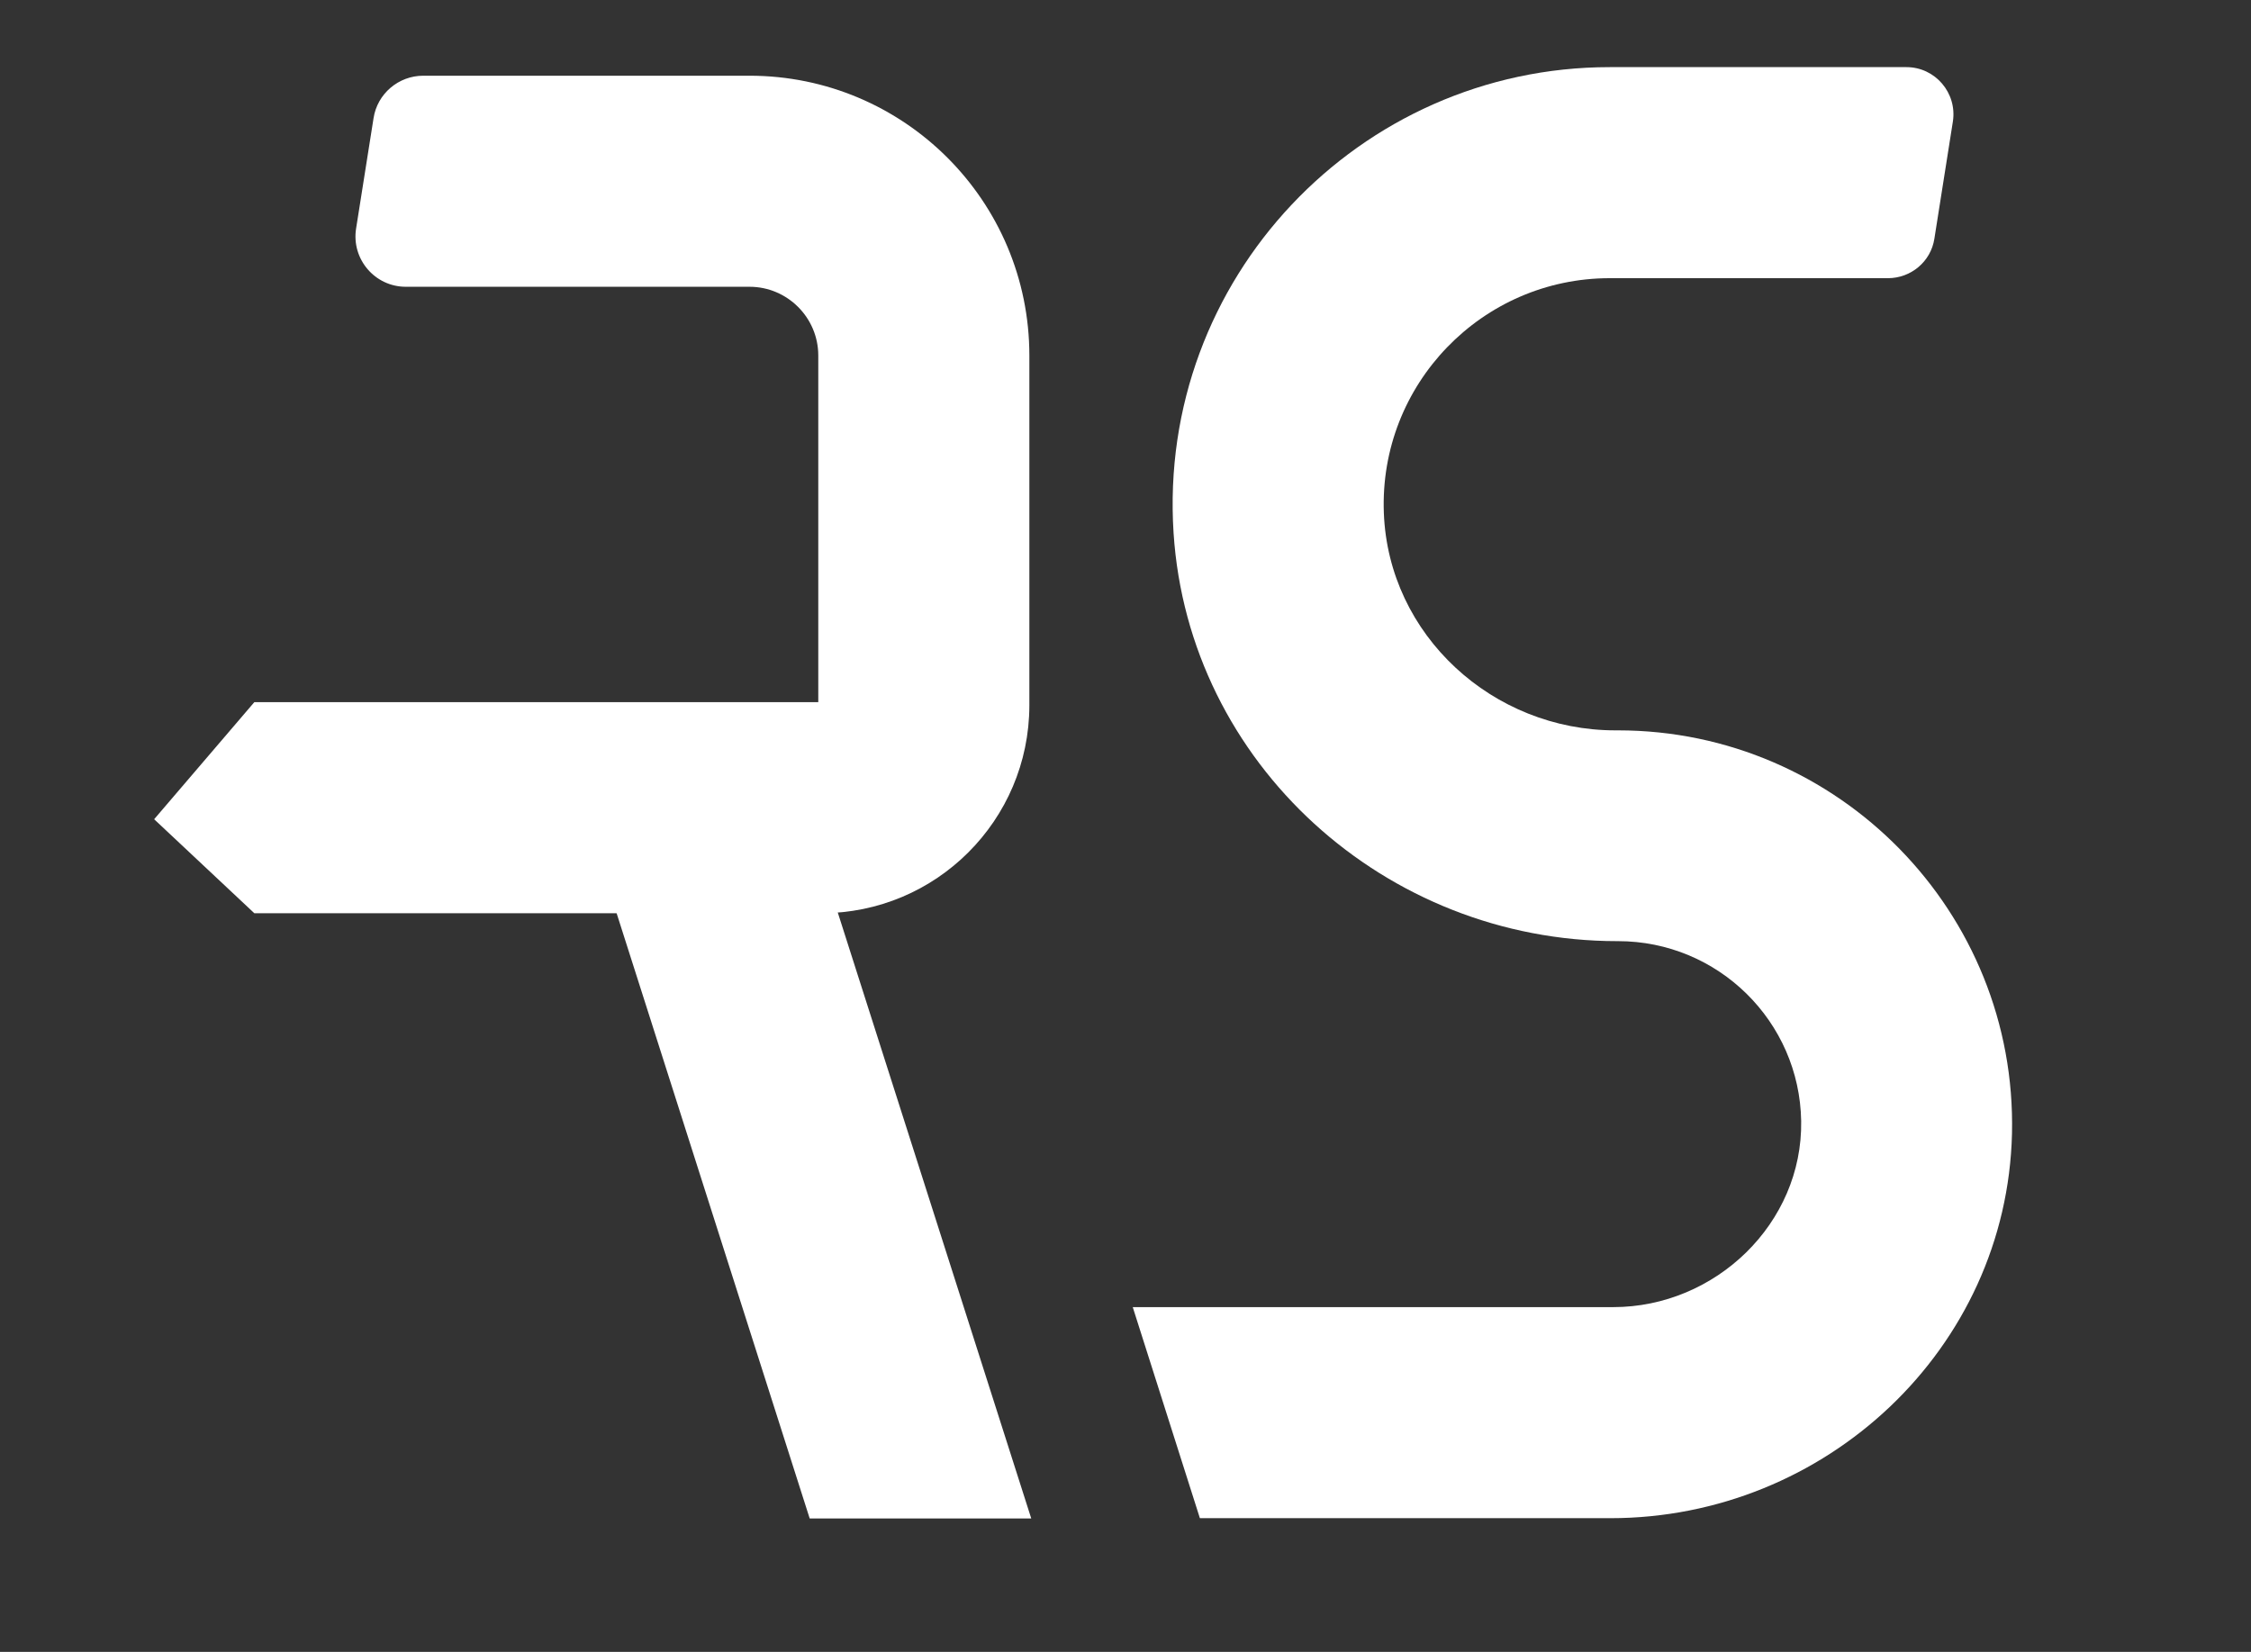
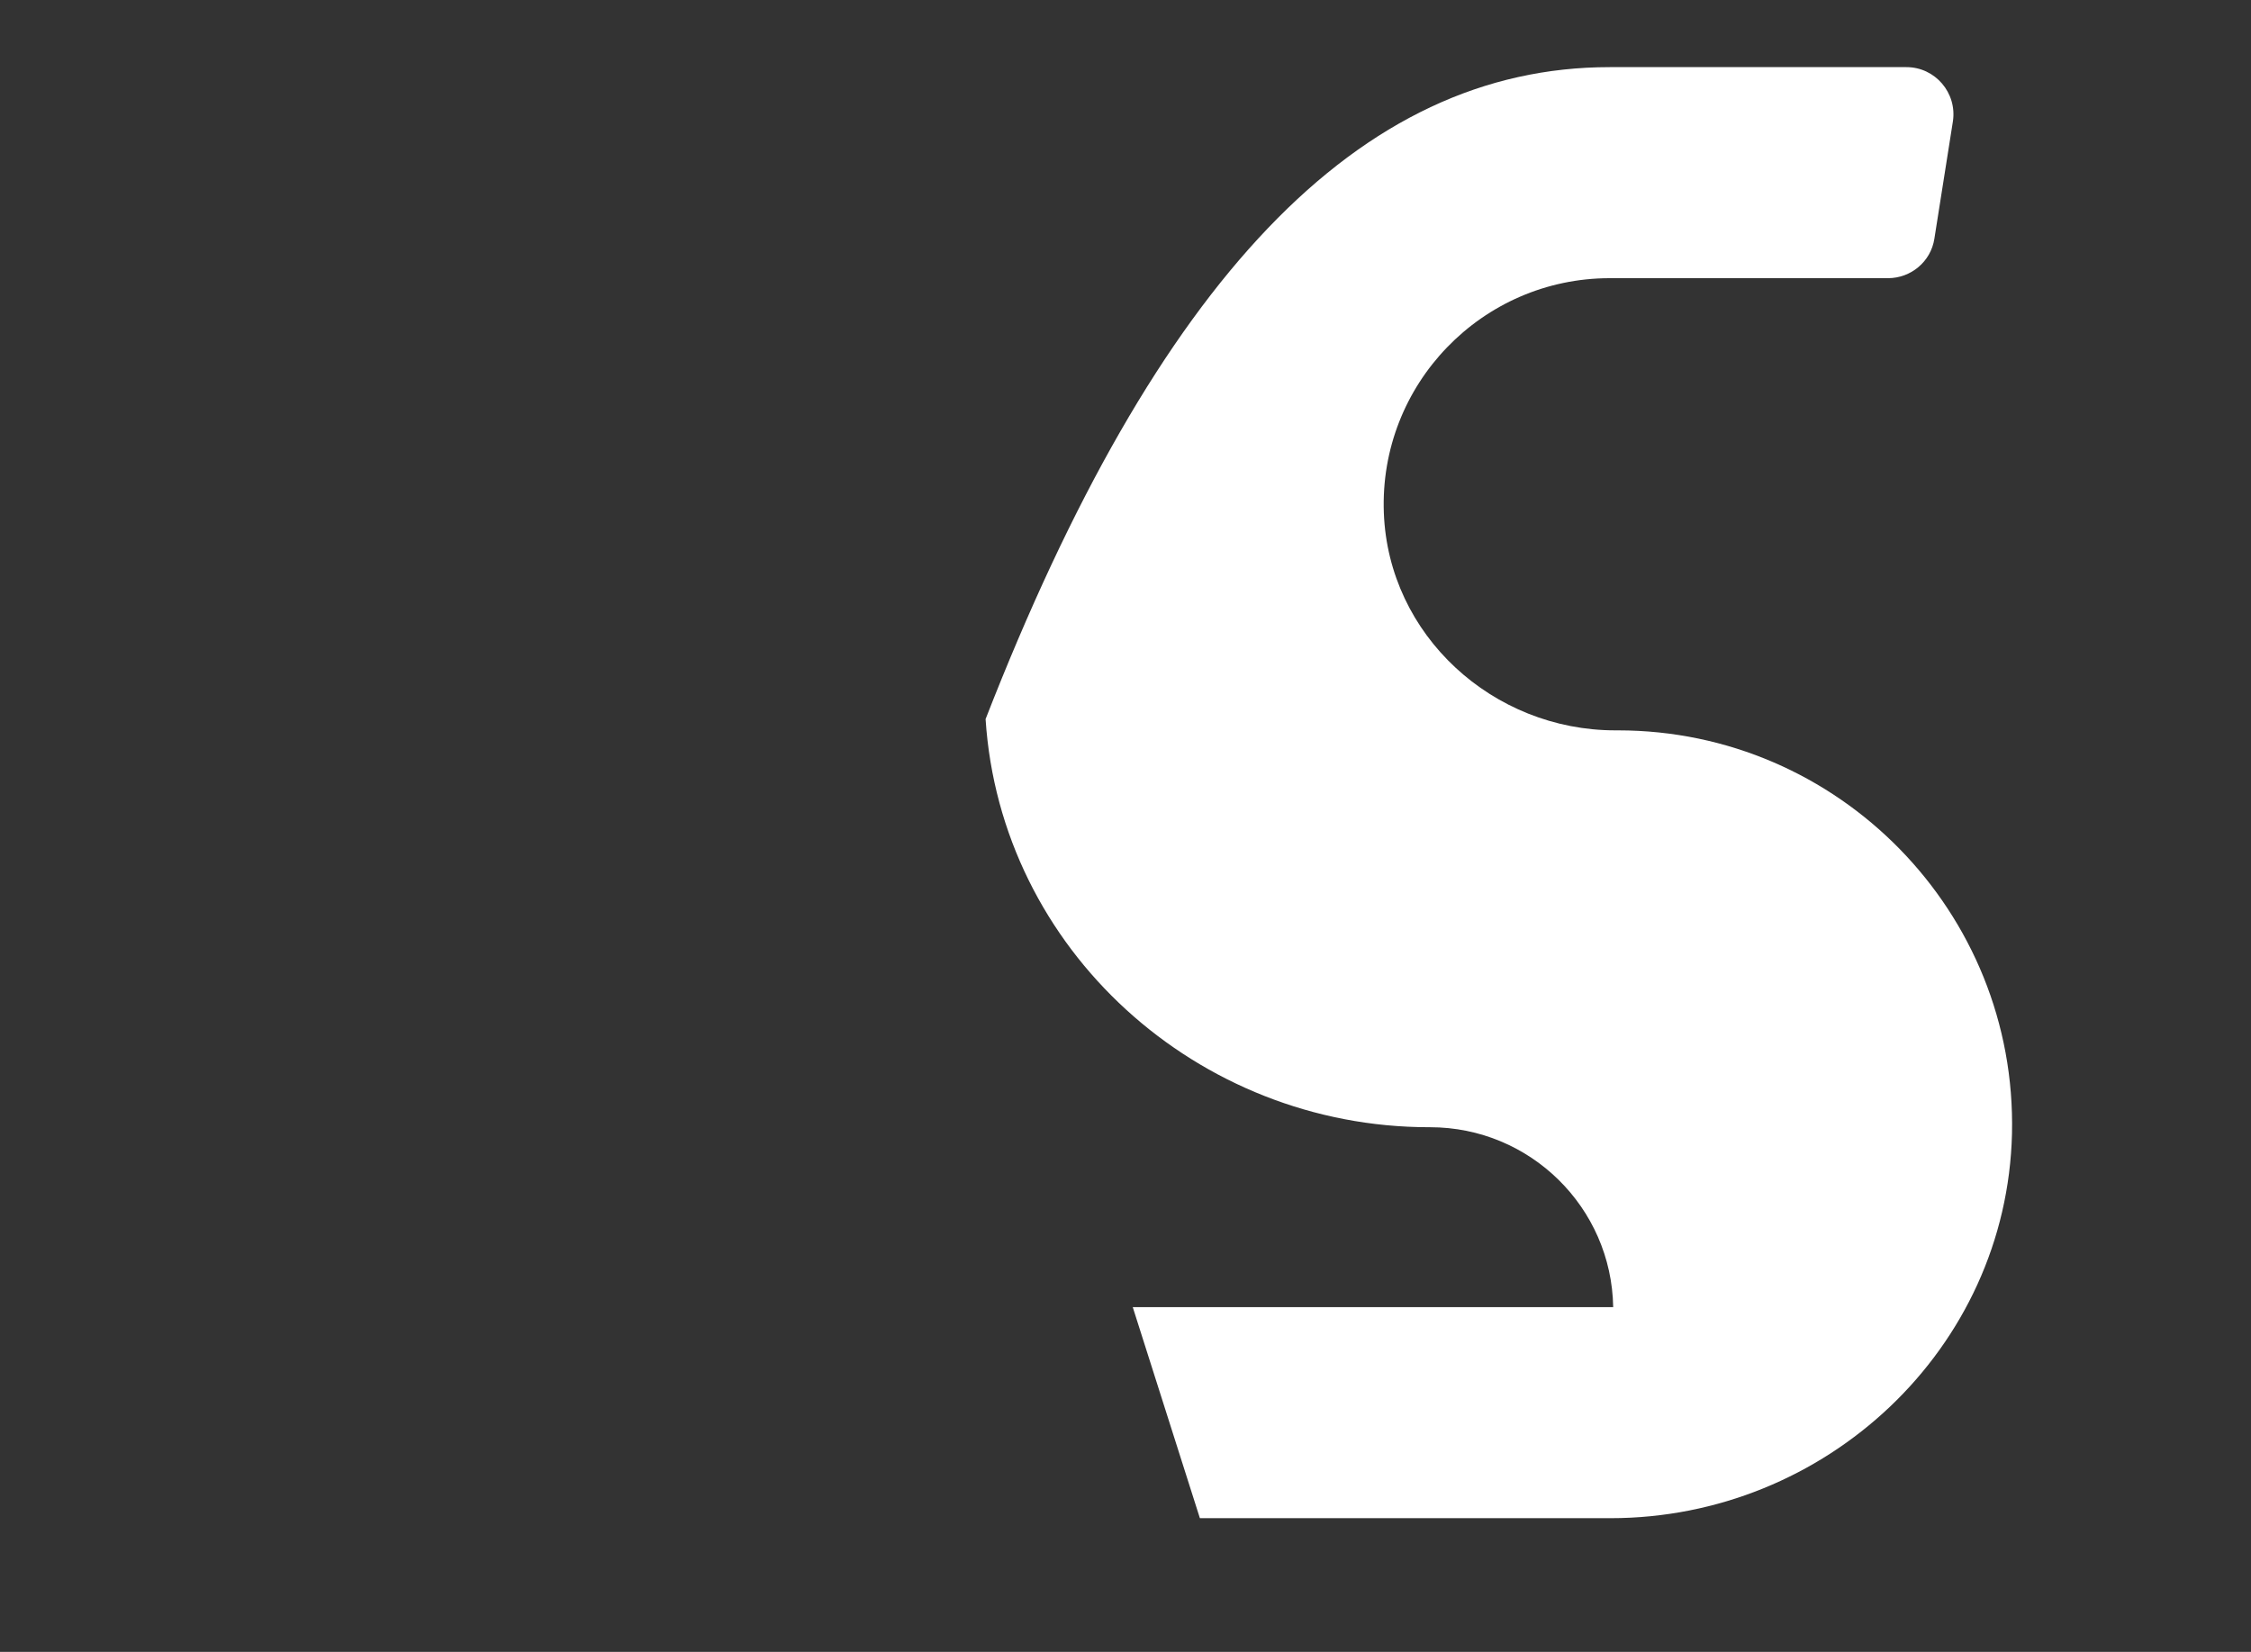
<svg xmlns="http://www.w3.org/2000/svg" version="1.1" id="Layer_1" x="0px" y="0px" viewBox="0 0 838.2 615.2" style="enable-background:new 0 0 838.2 615.2;" xml:space="preserve">
  <rect x="0" y="0" width="838.2" height="615.2" fill="#333333" stroke="none" />
  <style type="text/css">
	.st0{fill:#FFFFFF;}
</style>
-   <path class="st0" d="M749.2,422.2c-1.9,80.1-69.3,143.2-149.5,143.2H446.8l-25-78.6h178.9c38.1,0,70.6-31.2,70-69.3  c-0.6-37.1-30.9-67-68.2-67h-0.3c-86.2,0-159.6-66-165.2-152C430.9,103.9,506.1,25,599.4,25h110.5c10.7,0,18.9,9.6,17.3,20.2  l-6.9,43.7c-1.3,8.5-8.7,14.7-17.3,14.7H599.4c-47.5,0-85.9,39.5-84.1,87.4c1.7,45.6,40.6,81,86.2,81h1  C684.6,272,751.1,339.7,749.2,422.2" />
-   <path class="st0" d="M305.8,340.1H94.7l-37.3-35l37.3-43.6h210V132.4c0-14.1-11.5-25.6-25.6-25.6h-128c-11.5,0-20.3-10.3-18.5-21.7  l6.5-41.1c1.4-9.1,9.3-15.8,18.5-15.8h121.5c57.5,0,104.2,46.6,104.2,104.2v130.4C383.2,305.5,348.6,340.1,305.8,340.1" />
-   <polygon class="st0" points="384,565.5 301.5,565.5 220.9,312.8 295.7,288.9 " />
+   <path class="st0" d="M749.2,422.2c-1.9,80.1-69.3,143.2-149.5,143.2H446.8l-25-78.6h178.9c-0.6-37.1-30.9-67-68.2-67h-0.3c-86.2,0-159.6-66-165.2-152C430.9,103.9,506.1,25,599.4,25h110.5c10.7,0,18.9,9.6,17.3,20.2  l-6.9,43.7c-1.3,8.5-8.7,14.7-17.3,14.7H599.4c-47.5,0-85.9,39.5-84.1,87.4c1.7,45.6,40.6,81,86.2,81h1  C684.6,272,751.1,339.7,749.2,422.2" />
</svg>